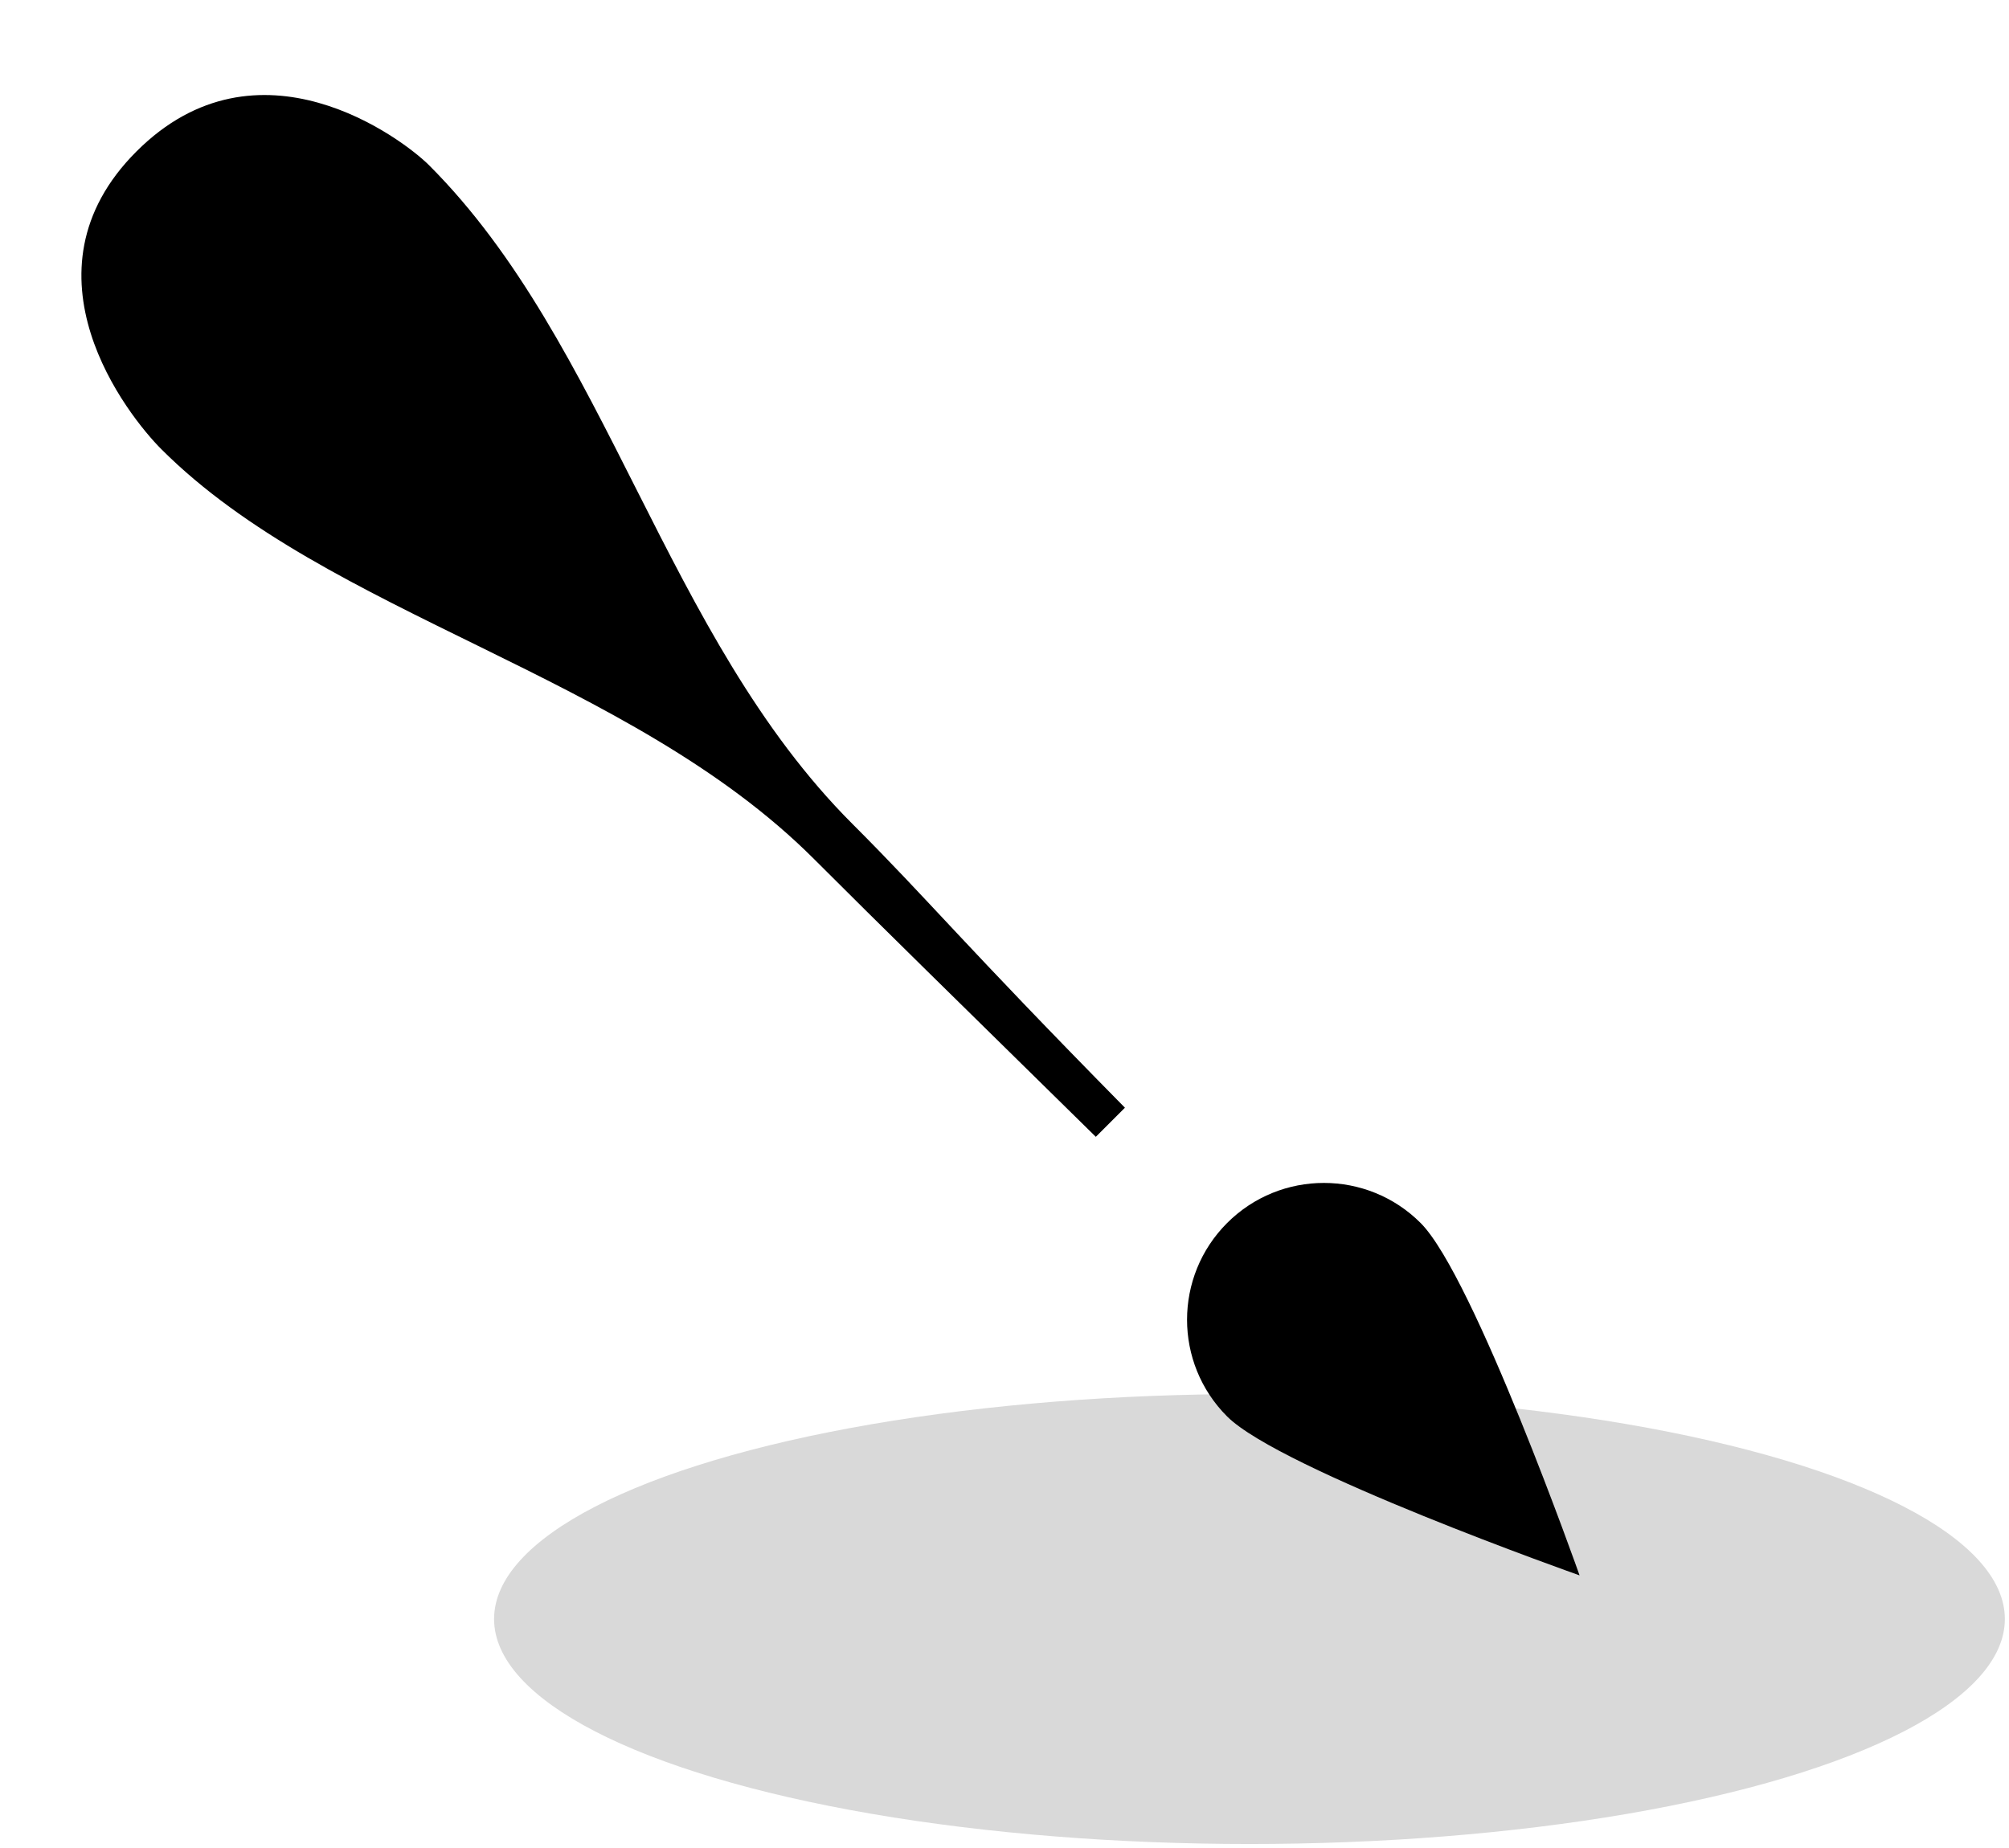
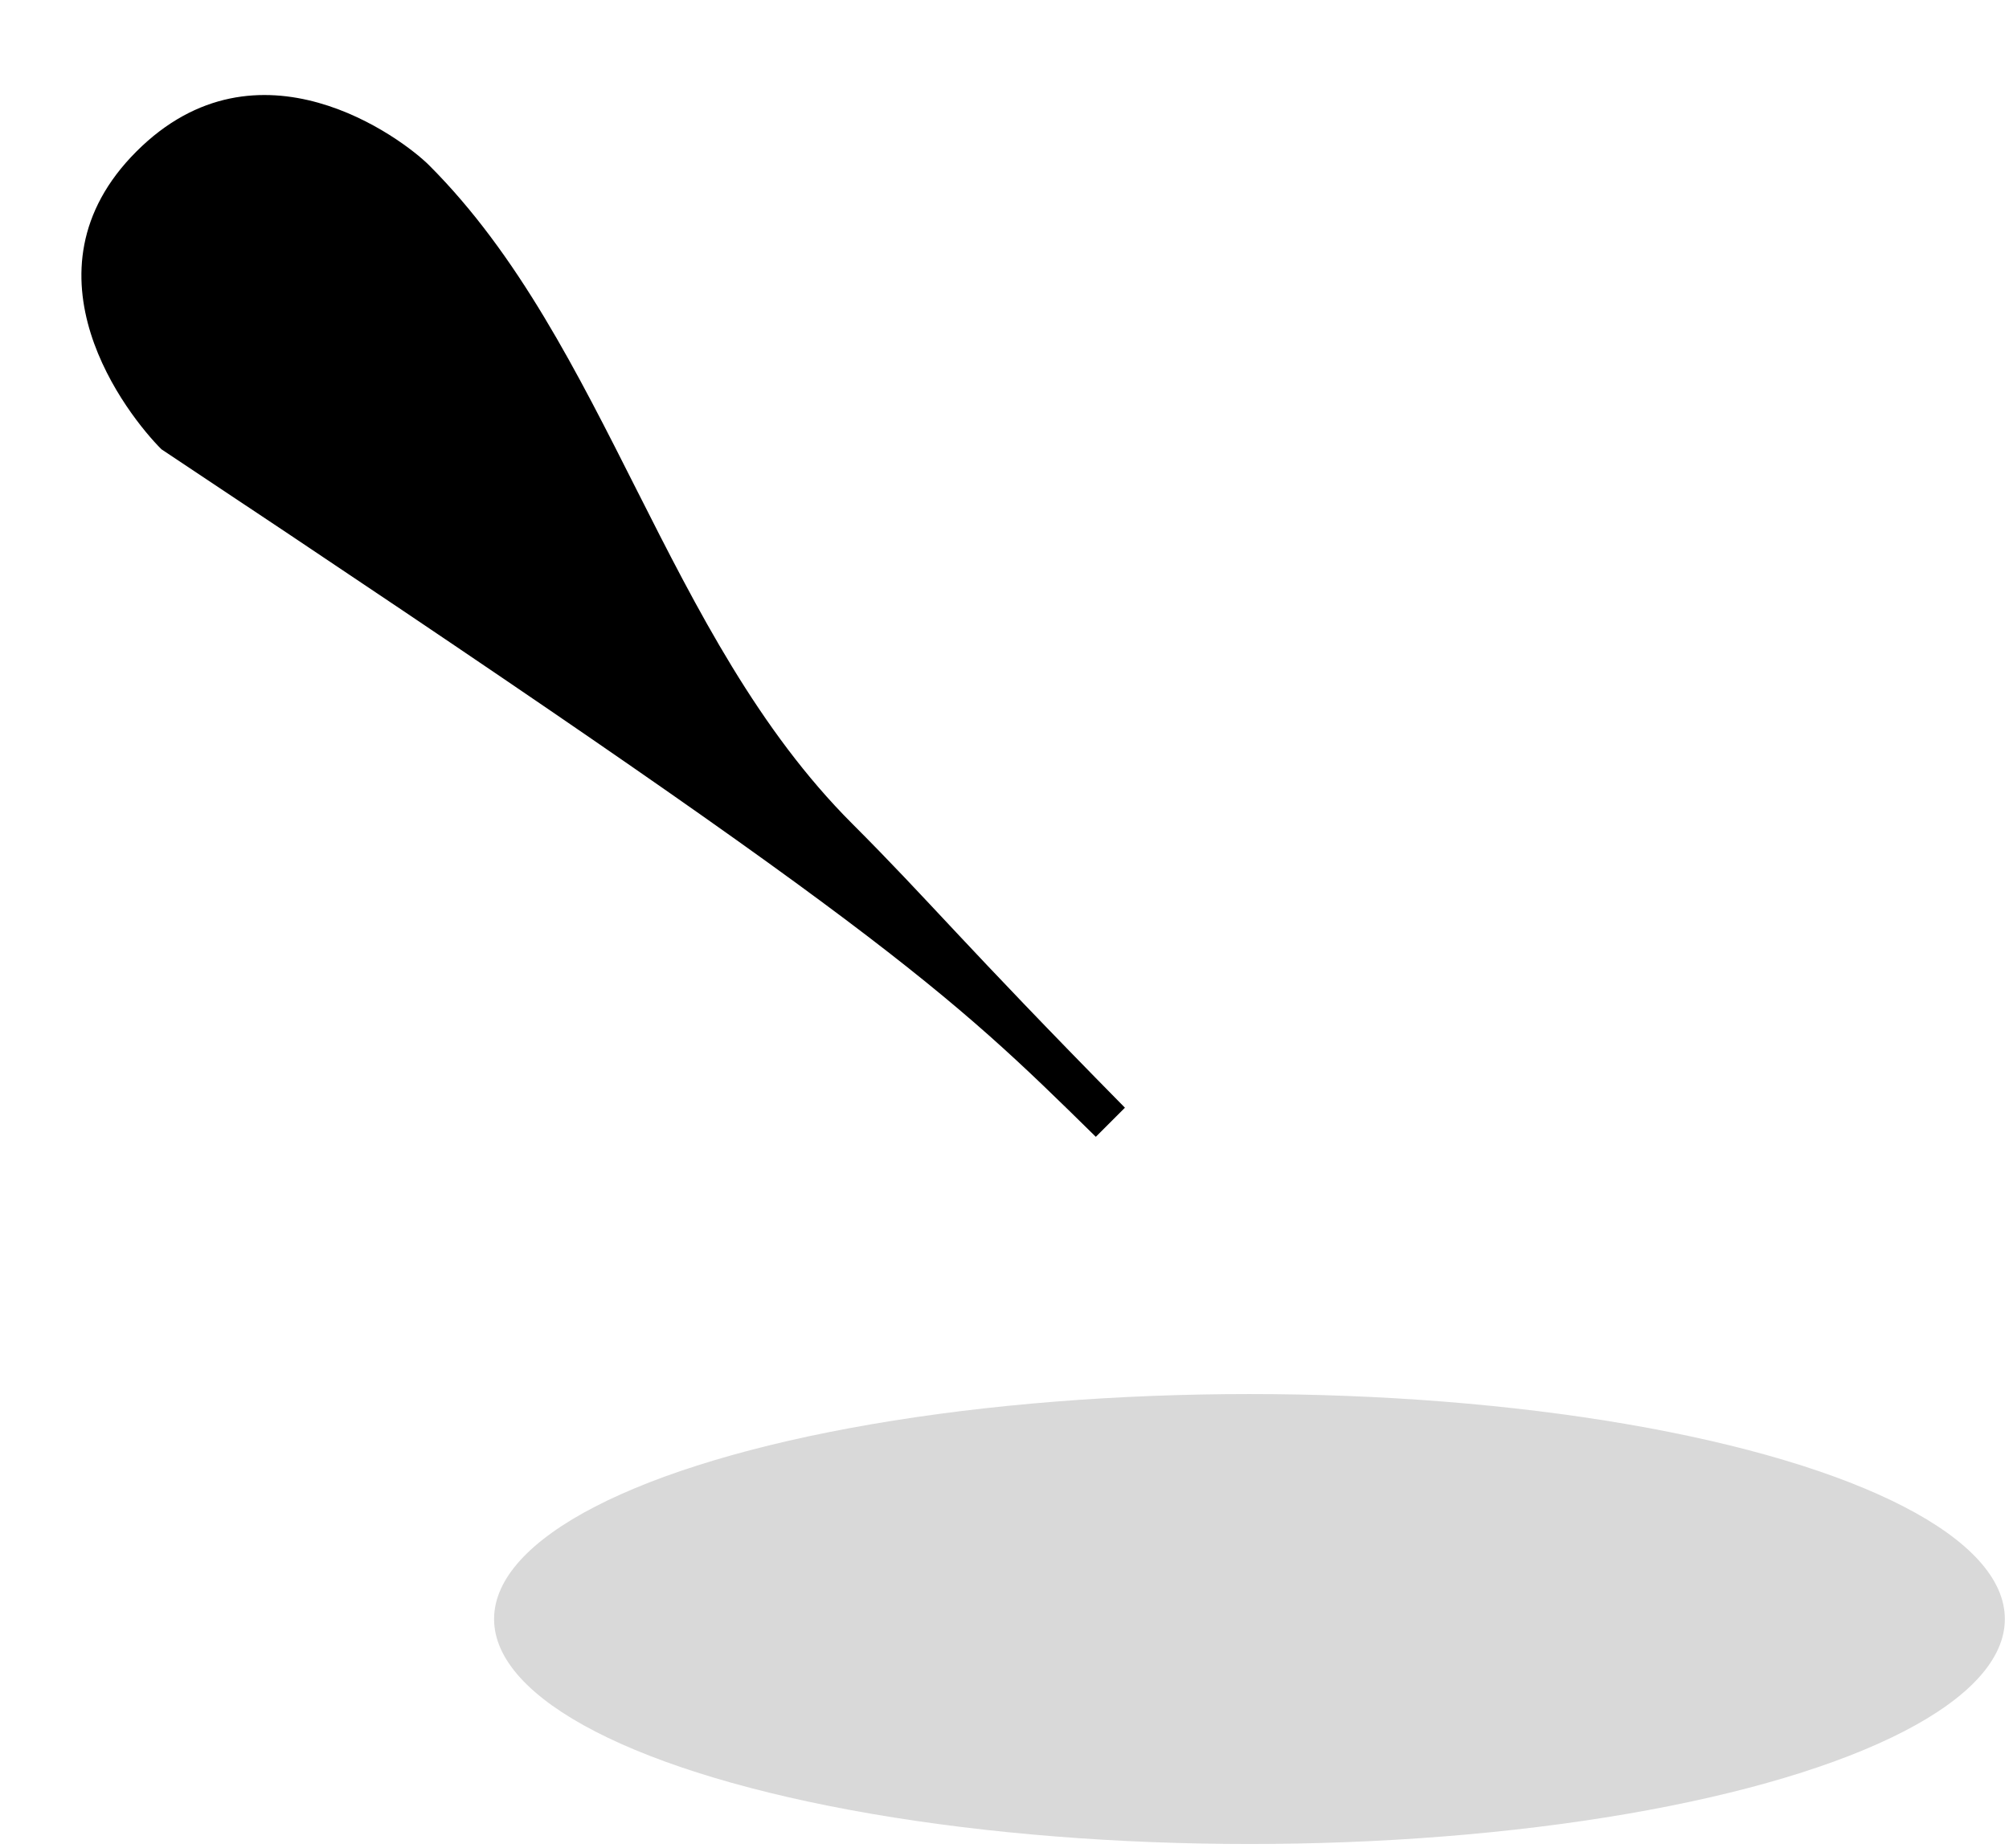
<svg xmlns="http://www.w3.org/2000/svg" width="125" height="115" viewBox="0 0 125 115" fill="none">
  <ellipse cx="77.742" cy="100.751" rx="47" ry="14" fill="#D9D9D9" />
-   <path d="M68.197 70.728L69.993 68.932C59.796 58.582 57.846 56.079 53.024 51.257C41.368 39.601 37.803 21.39 26.701 10.287C25.042 8.629 16.059 1.856 8.49 9.425C0.922 16.993 7.955 25.869 10.044 27.958C20.394 38.308 39.142 41.95 50.644 53.452C55.067 57.875 58.968 61.683 68.182 70.744L68.197 70.728Z" fill="black" />
-   <path d="M88.391 76.106C91.716 79.431 98.281 98.035 98.281 98.035C98.281 98.035 79.676 91.47 76.352 88.146C73.027 84.821 73.027 79.431 76.352 76.106C79.676 72.782 85.067 72.782 88.391 76.106Z" fill="black" />
+   <path d="M68.197 70.728L69.993 68.932C59.796 58.582 57.846 56.079 53.024 51.257C41.368 39.601 37.803 21.39 26.701 10.287C25.042 8.629 16.059 1.856 8.49 9.425C0.922 16.993 7.955 25.869 10.044 27.958C55.067 57.875 58.968 61.683 68.182 70.744L68.197 70.728Z" fill="black" />
</svg>